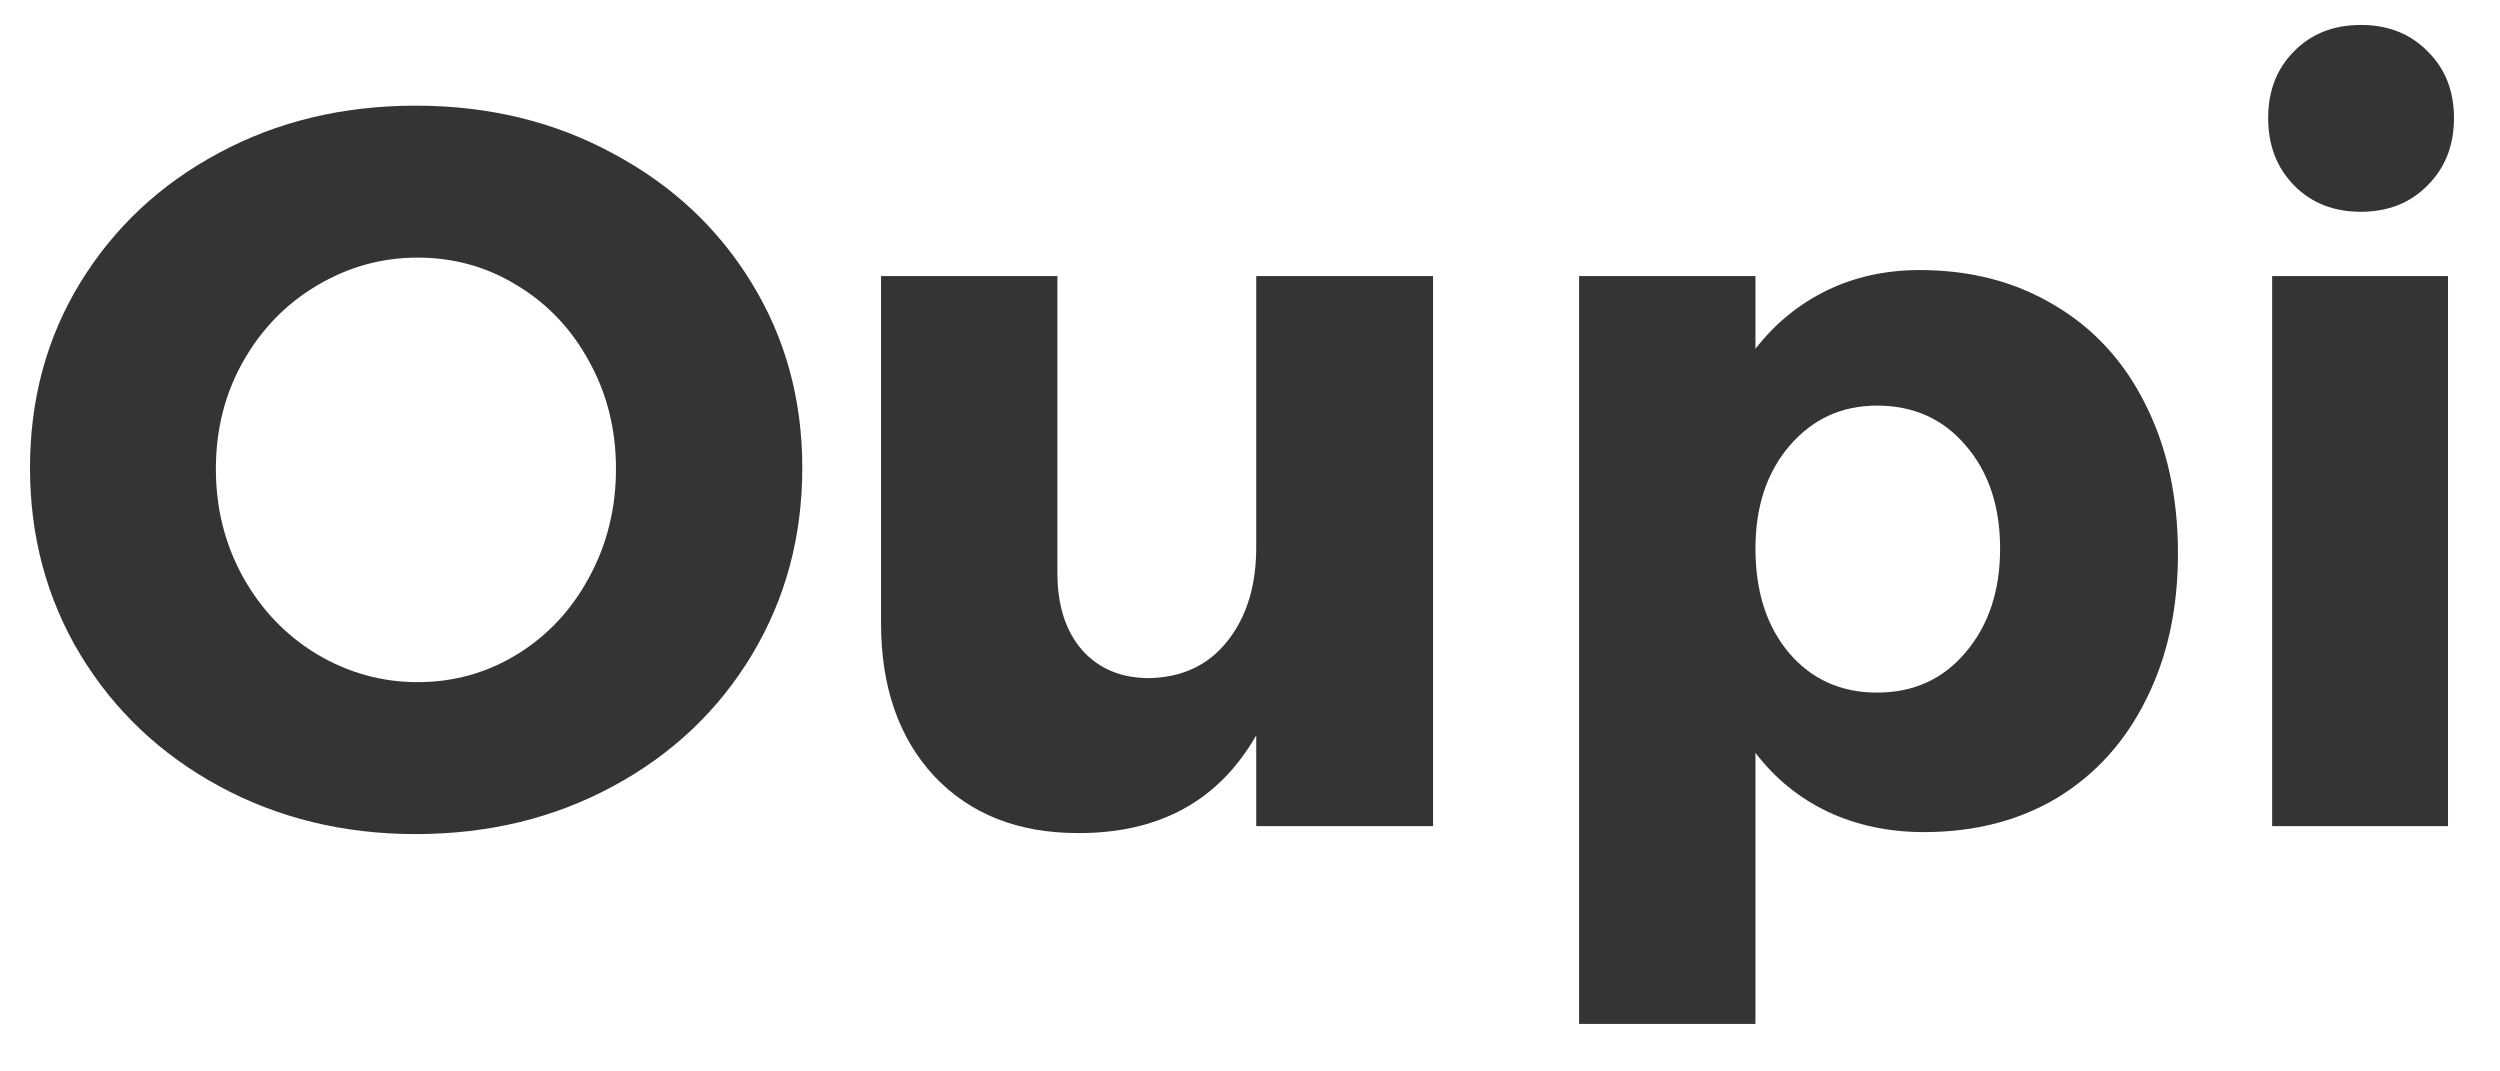
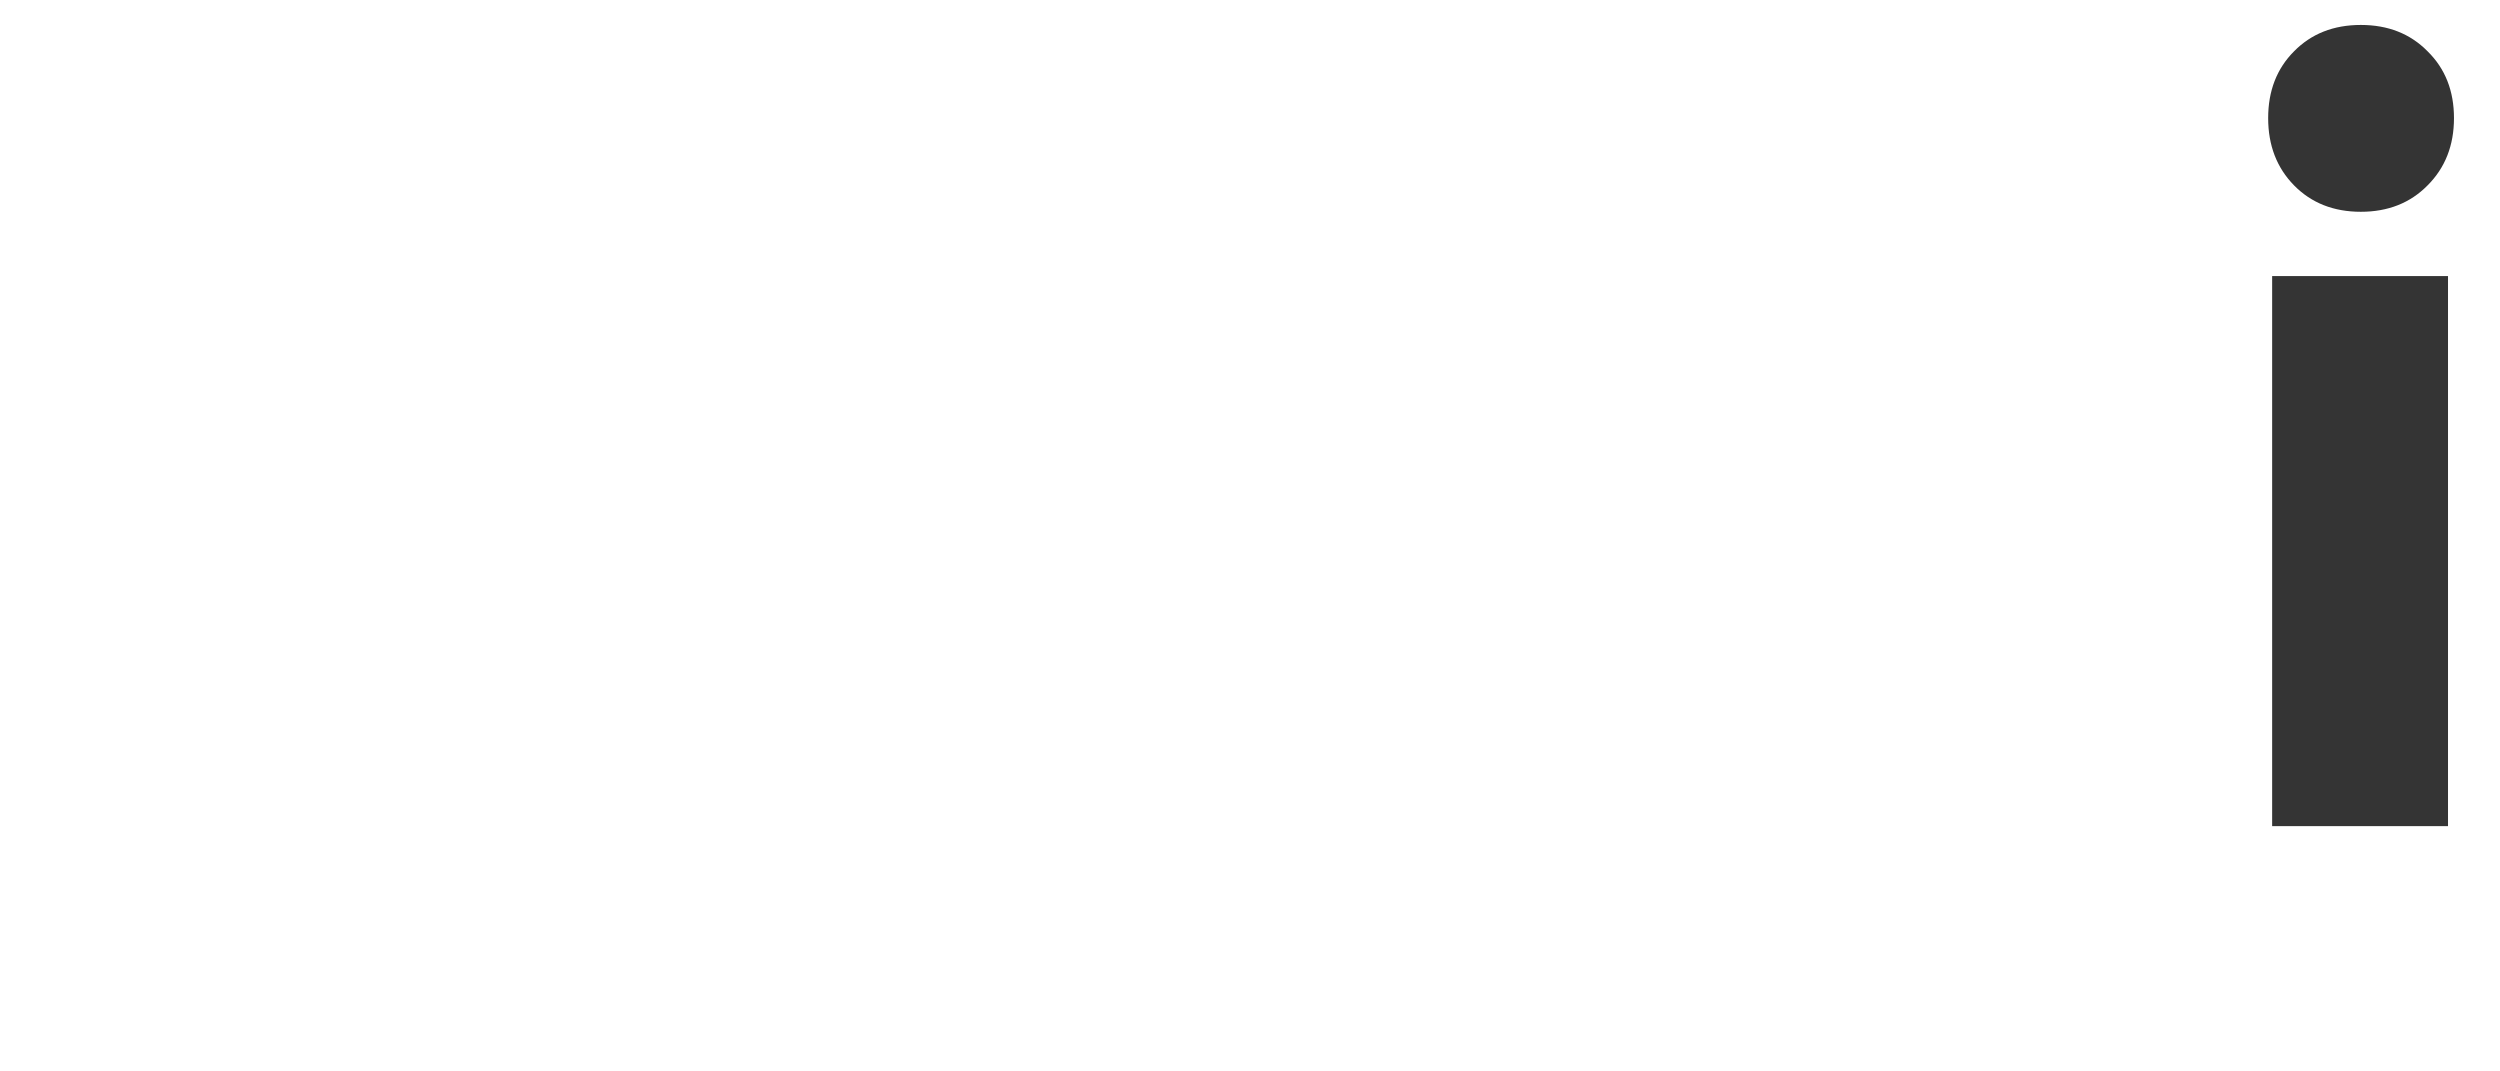
<svg xmlns="http://www.w3.org/2000/svg" width="49" height="21" viewBox="0 0 49 21" fill="none">
-   <path d="M8.147 2.071C9.573 2.071 10.862 2.383 12.014 3.008C13.173 3.627 14.081 4.476 14.739 5.557C15.396 6.631 15.725 7.836 15.725 9.17C15.725 10.518 15.396 11.739 14.739 12.832C14.081 13.926 13.173 14.786 12.014 15.411C10.862 16.035 9.573 16.348 8.147 16.348C6.734 16.348 5.452 16.035 4.299 15.411C3.147 14.786 2.239 13.926 1.575 12.832C0.917 11.739 0.588 10.518 0.588 9.17C0.588 7.823 0.917 6.612 1.575 5.537C2.239 4.457 3.144 3.61 4.289 2.998C5.435 2.38 6.721 2.071 8.147 2.071ZM8.186 5.049C7.483 5.049 6.825 5.231 6.213 5.596C5.608 5.954 5.126 6.449 4.768 7.08C4.41 7.712 4.231 8.415 4.231 9.19C4.231 9.965 4.41 10.674 4.768 11.319C5.126 11.957 5.608 12.458 6.213 12.823C6.825 13.187 7.483 13.37 8.186 13.37C8.896 13.37 9.547 13.187 10.139 12.823C10.732 12.458 11.2 11.957 11.545 11.319C11.897 10.674 12.073 9.965 12.073 9.19C12.073 8.415 11.897 7.712 11.545 7.08C11.2 6.449 10.732 5.954 10.139 5.596C9.547 5.231 8.896 5.049 8.186 5.049Z" fill="#343434" />
-   <path d="M28.088 16.192H24.622V14.414C23.886 15.697 22.721 16.335 21.125 16.328C19.954 16.328 19.016 15.957 18.313 15.215C17.616 14.466 17.268 13.464 17.268 12.207V5.411H20.725V11.231C20.725 11.869 20.888 12.373 21.213 12.745C21.539 13.109 21.975 13.291 22.522 13.291C23.173 13.278 23.684 13.037 24.055 12.569C24.433 12.094 24.622 11.482 24.622 10.733V5.411H28.088V16.192Z" fill="#343434" />
-   <path d="M37.629 5.293C38.625 5.293 39.508 5.524 40.276 5.987C41.044 6.442 41.636 7.09 42.053 7.93C42.476 8.77 42.688 9.743 42.688 10.85C42.688 11.931 42.48 12.884 42.063 13.711C41.653 14.538 41.073 15.179 40.325 15.635C39.576 16.084 38.704 16.309 37.708 16.309C37.017 16.309 36.389 16.175 35.823 15.909C35.263 15.642 34.791 15.258 34.407 14.756V20.069H30.95V5.411H34.407V6.836C34.791 6.342 35.256 5.961 35.803 5.694C36.35 5.427 36.959 5.293 37.629 5.293ZM36.789 13.575C37.506 13.575 38.085 13.311 38.528 12.784C38.977 12.256 39.202 11.579 39.202 10.752C39.202 9.925 38.977 9.252 38.528 8.731C38.085 8.21 37.506 7.95 36.789 7.95C36.099 7.95 35.53 8.21 35.081 8.731C34.631 9.252 34.407 9.925 34.407 10.752C34.407 11.592 34.625 12.273 35.061 12.793C35.504 13.314 36.08 13.575 36.789 13.575Z" fill="#343434" />
  <path d="M44.534 16.192V5.411H47.981V16.192H44.534ZM46.272 0.489C46.806 0.489 47.242 0.661 47.581 1.006C47.926 1.345 48.098 1.781 48.098 2.315C48.098 2.849 47.926 3.288 47.581 3.633C47.242 3.978 46.806 4.151 46.272 4.151C45.738 4.151 45.302 3.978 44.963 3.633C44.625 3.288 44.456 2.849 44.456 2.315C44.456 1.781 44.625 1.345 44.963 1.006C45.302 0.661 45.738 0.489 46.272 0.489Z" fill="#343434" />
</svg>